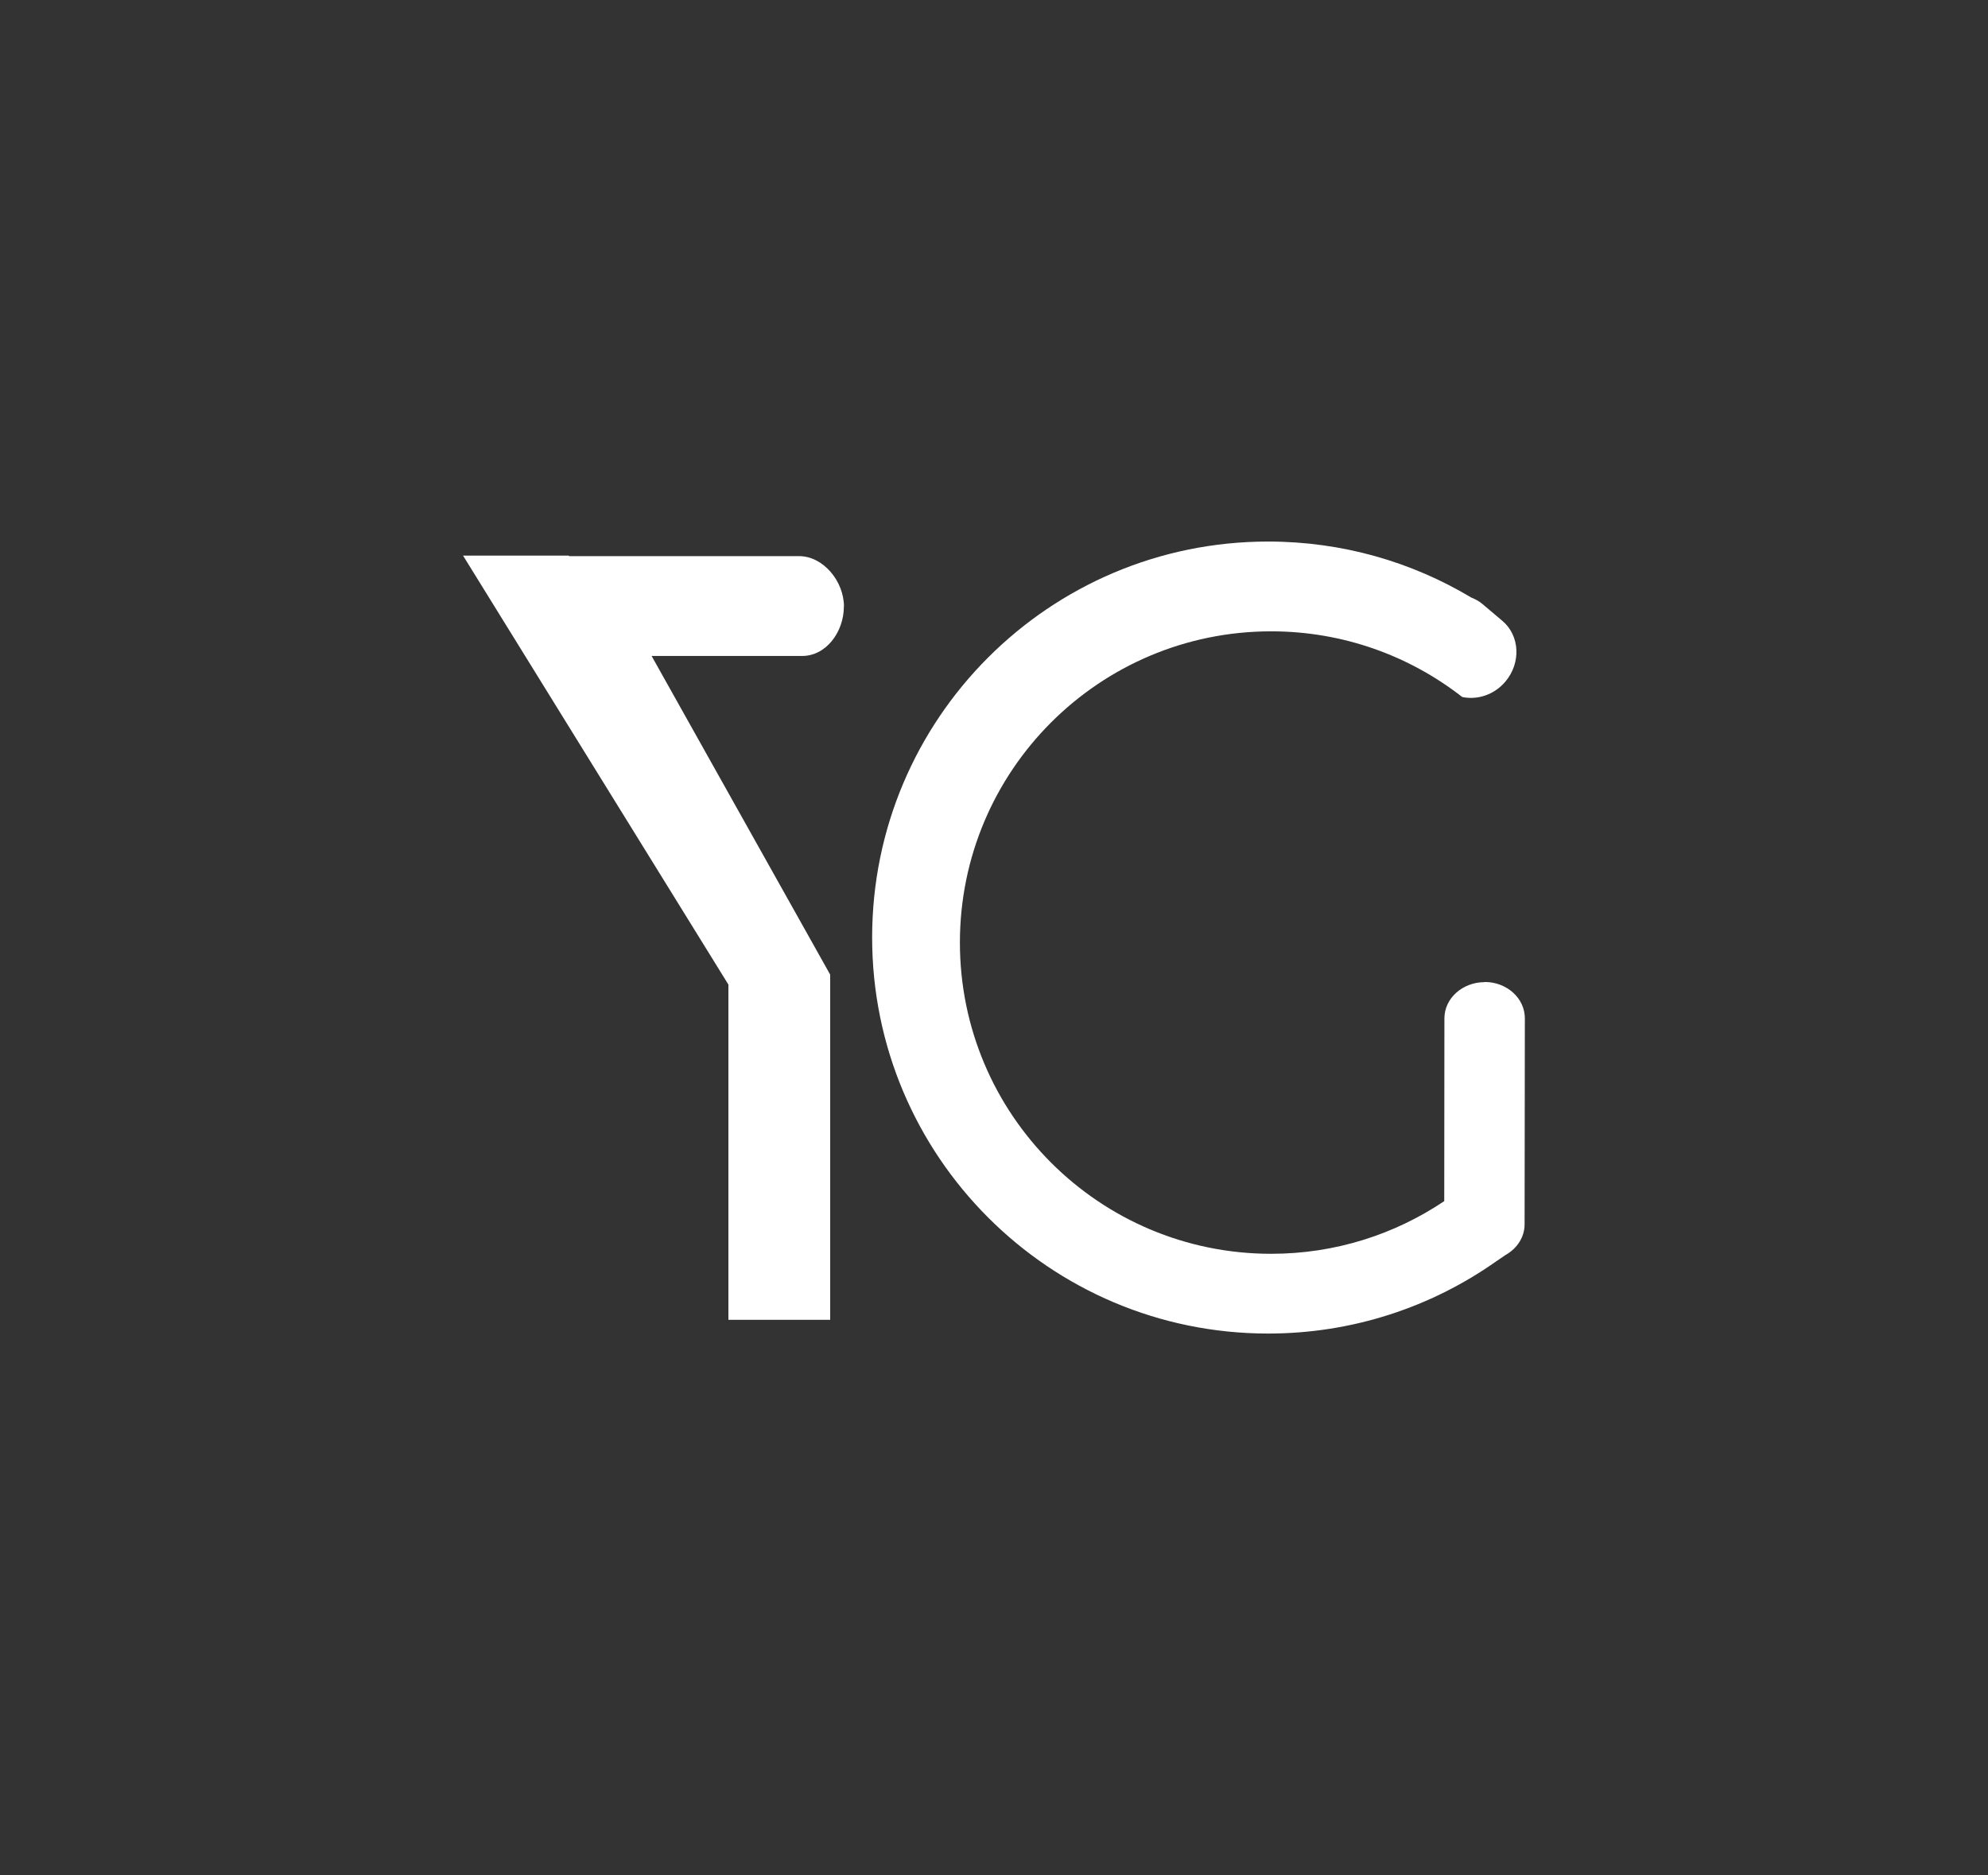
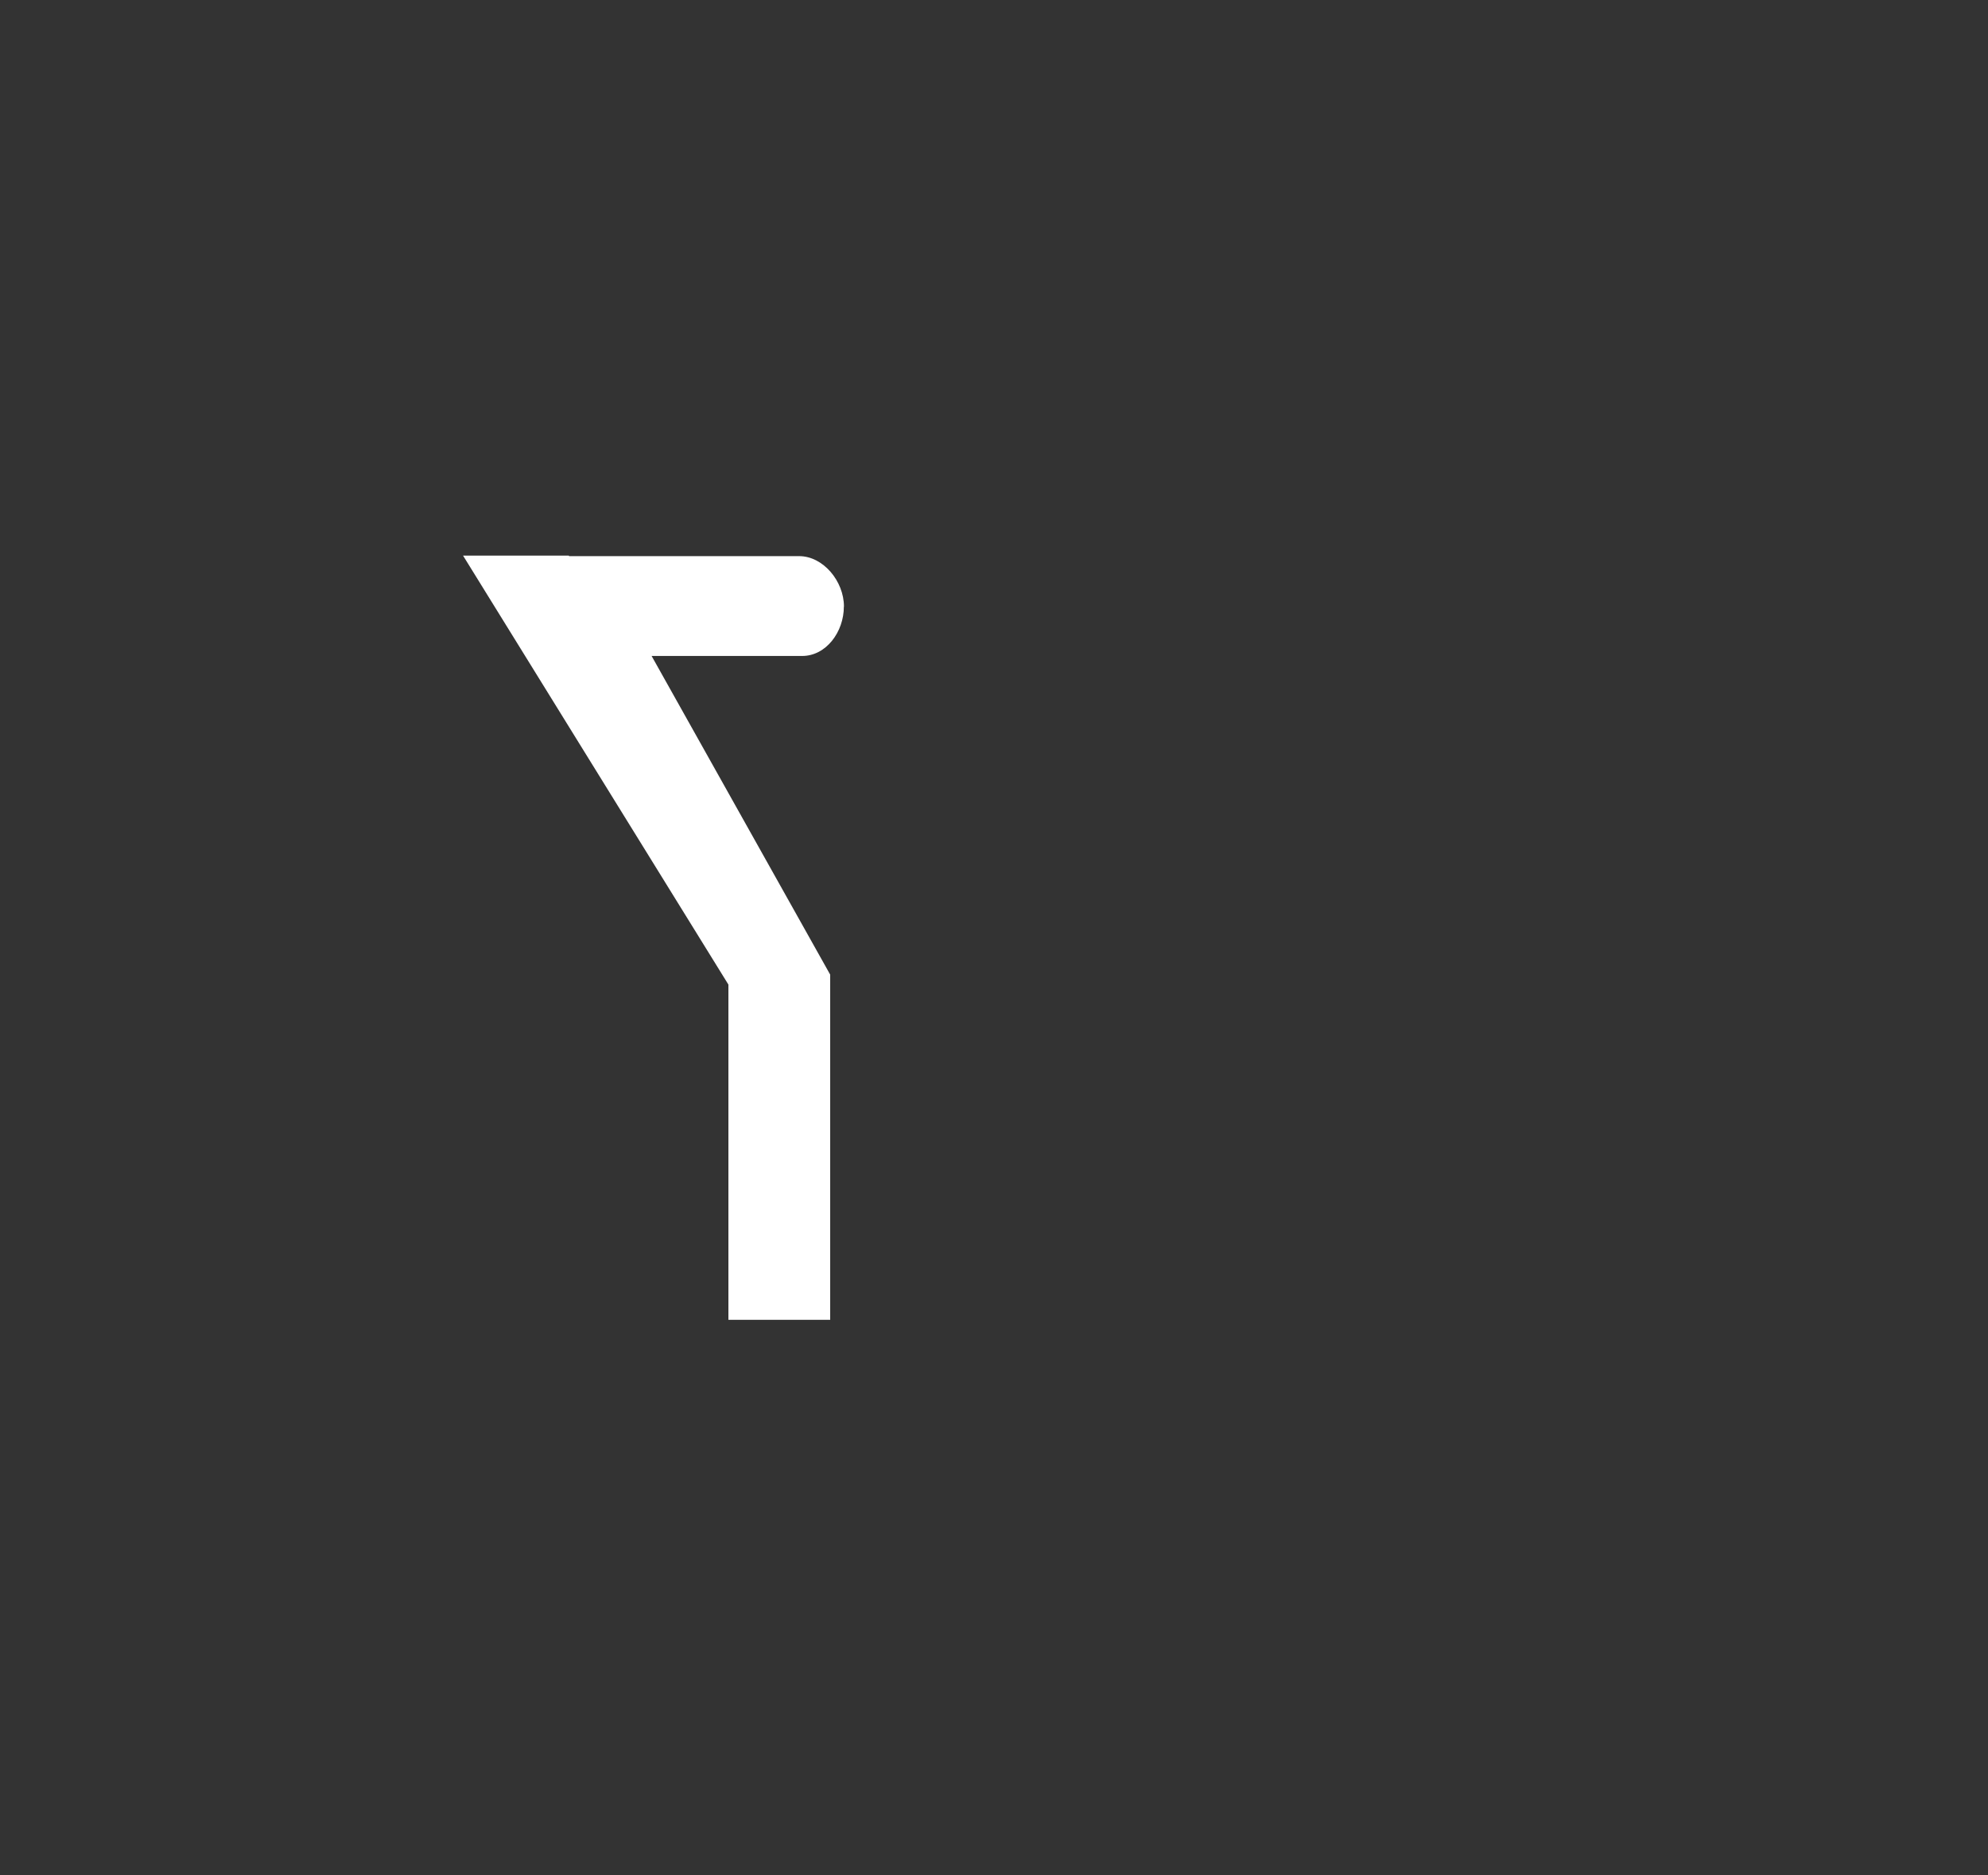
<svg xmlns="http://www.w3.org/2000/svg" id="Capa_1" data-name="Capa 1" viewBox="0 0 235.56 222.22">
  <rect x="0" y="0" width="235.56" height="222.22" fill="#333333" stroke="none" />
  <defs>
    <style>
      .cls-1 {
        fill: #fff;
        stroke-width: 0px;
      }
    </style>
  </defs>
  <path class="cls-1" d="M100,71.87c0-2.99-2.45-5.97-5.31-5.97h-27.26l-.03-.06h-12.53l31.44,50.83v39.72h12.06v-40.9l-21.16-37.76h17.83c2.86,0,4.95-2.86,4.95-5.85" />
-   <path class="cls-1" d="M175.92,116.38c-2.63,0-4.77,1.92-4.77,4.29l-.02,21.66c-5.87,3.94-12.91,6.24-20.51,6.24-20.37,0-36.88-16.51-36.88-36.88s16.51-36.88,36.88-36.88c8.54,0,16.4,2.91,22.64,7.78,1.79.38,3.79-.25,5.12-1.83,1.87-2.22,1.71-5.44-.36-7.19l-2-1.69-.38-.32c-.4-.34-.85-.57-1.32-.76-7.03-4.21-15.26-6.63-24.06-6.63-25.92,0-46.92,21.01-46.92,46.92s21.01,46.93,46.92,46.93c10.02,0,19.31-3.14,26.93-8.49,0,0,.89-.6,1.22-.83,1.34-.76,2.24-2.09,2.24-3.63l.03-24.41c0-2.37-2.13-4.3-4.76-4.3" />
</svg>